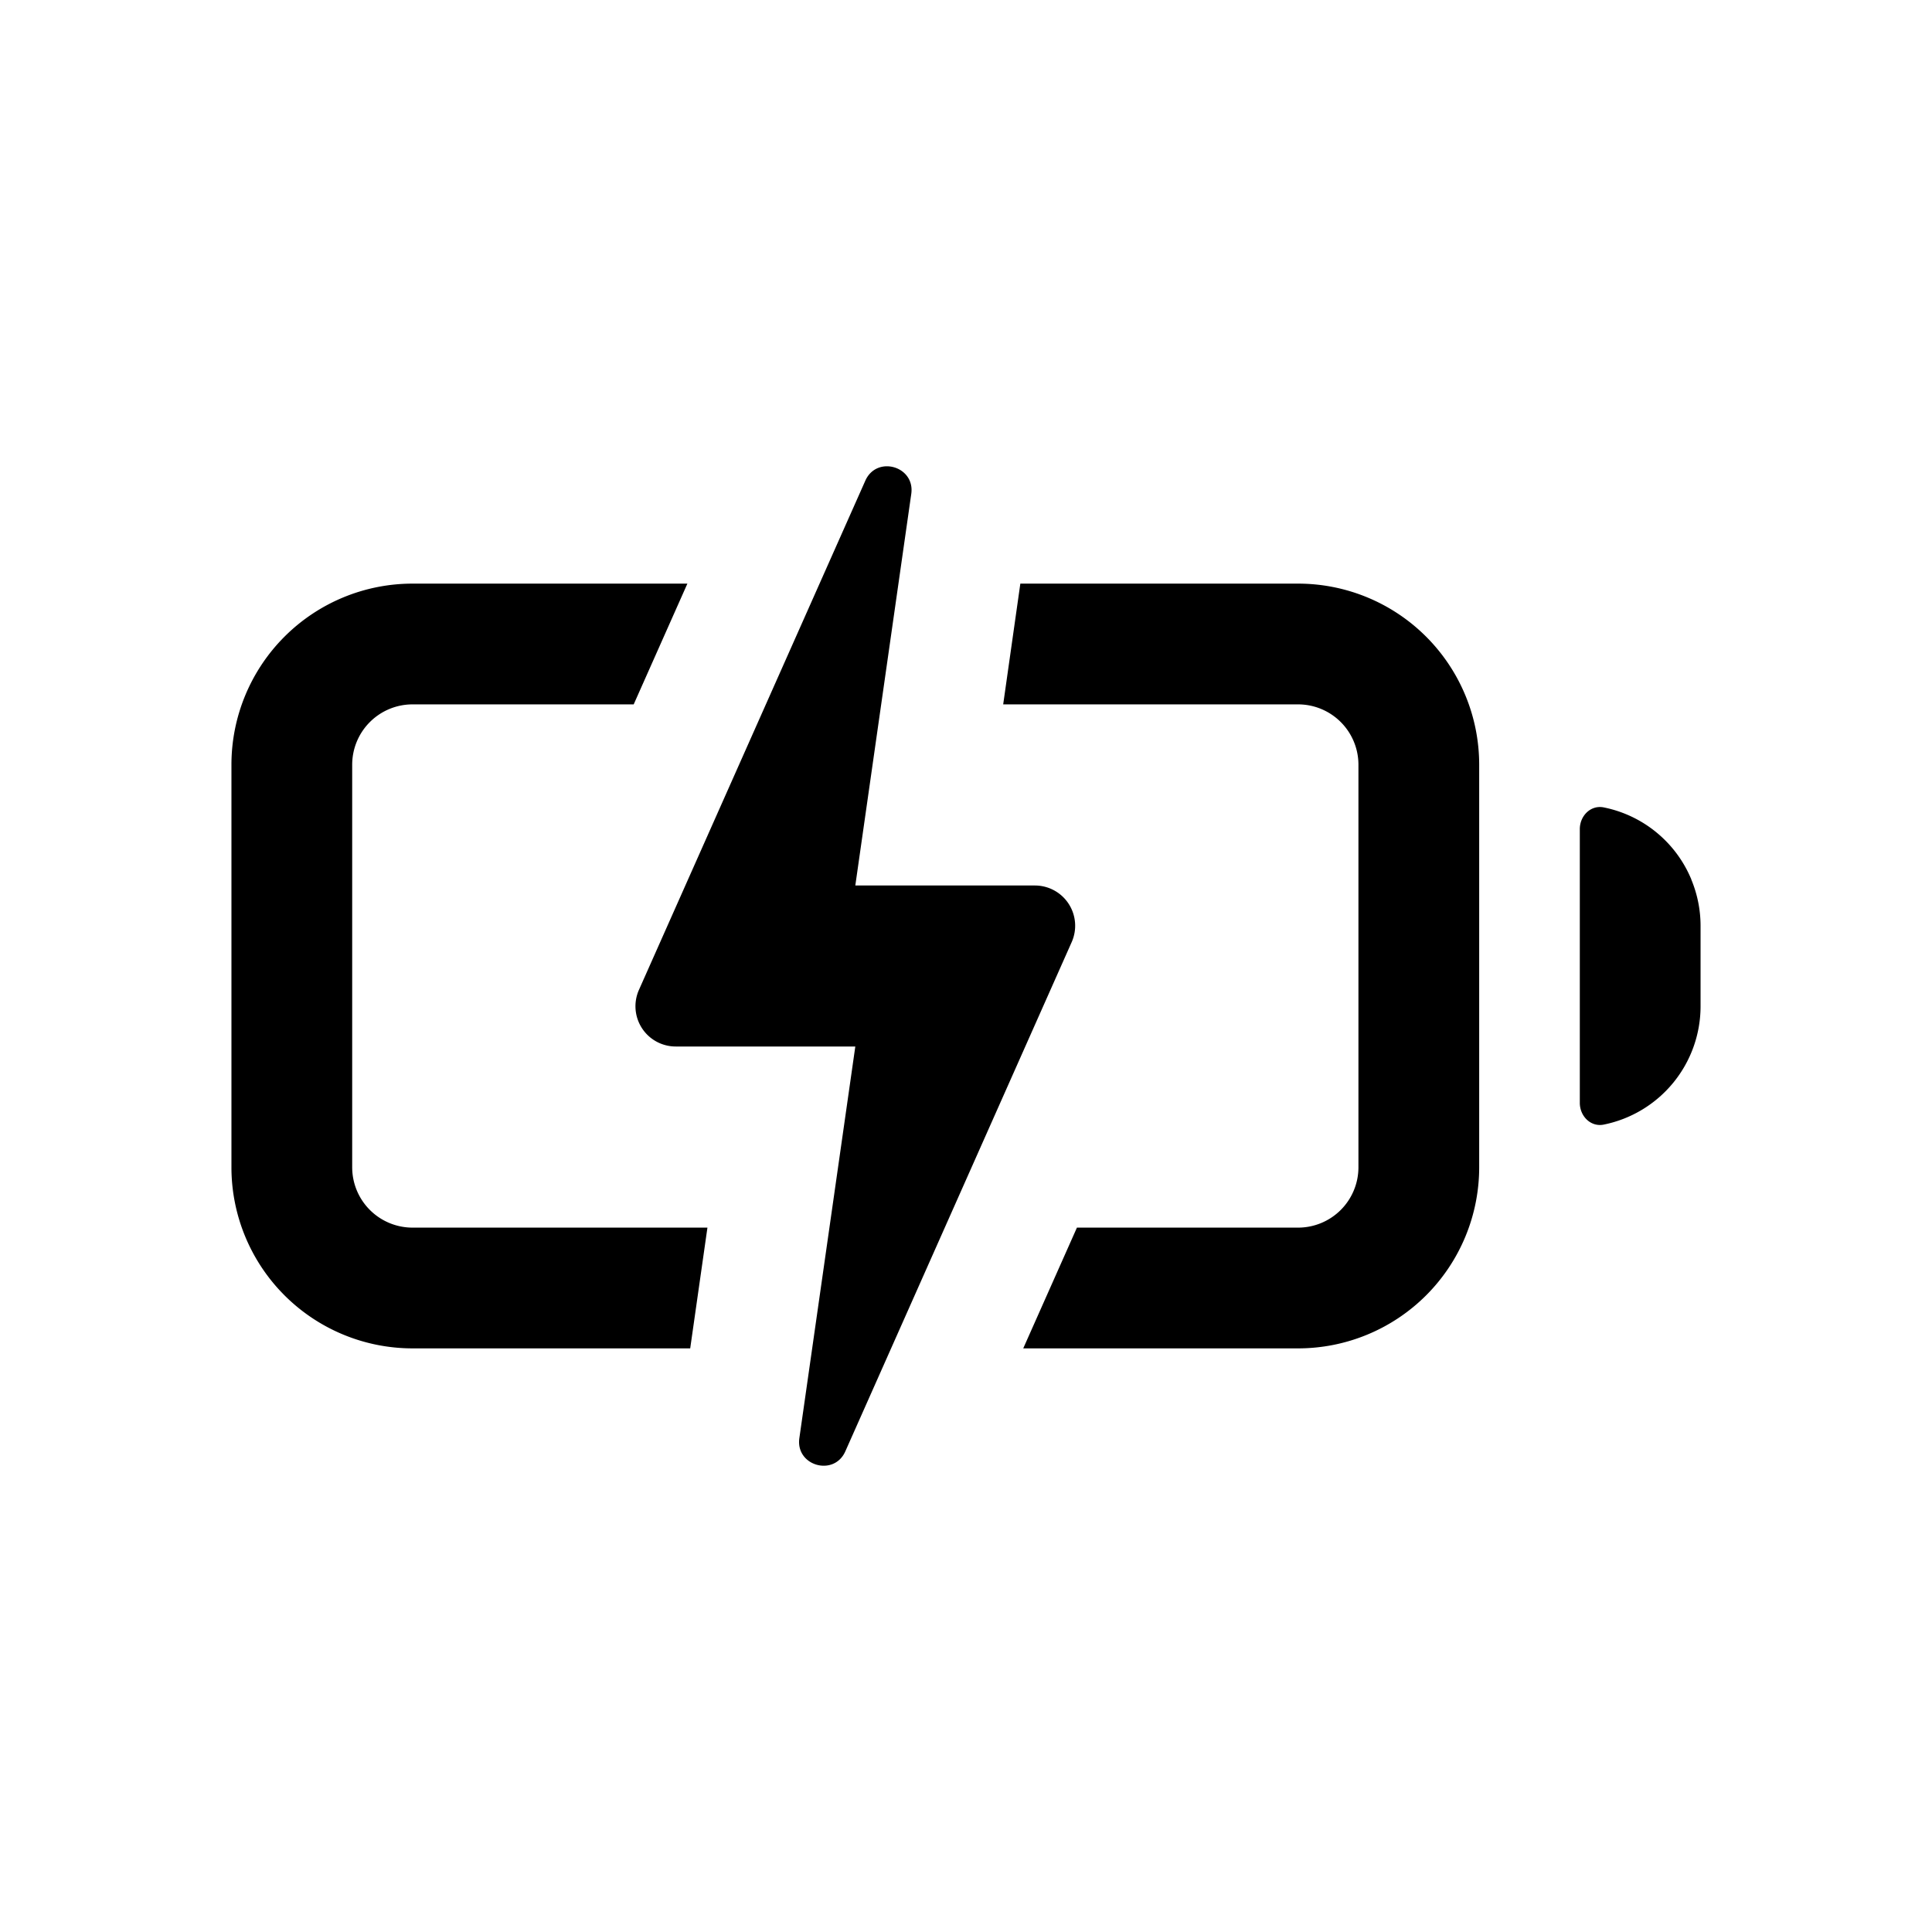
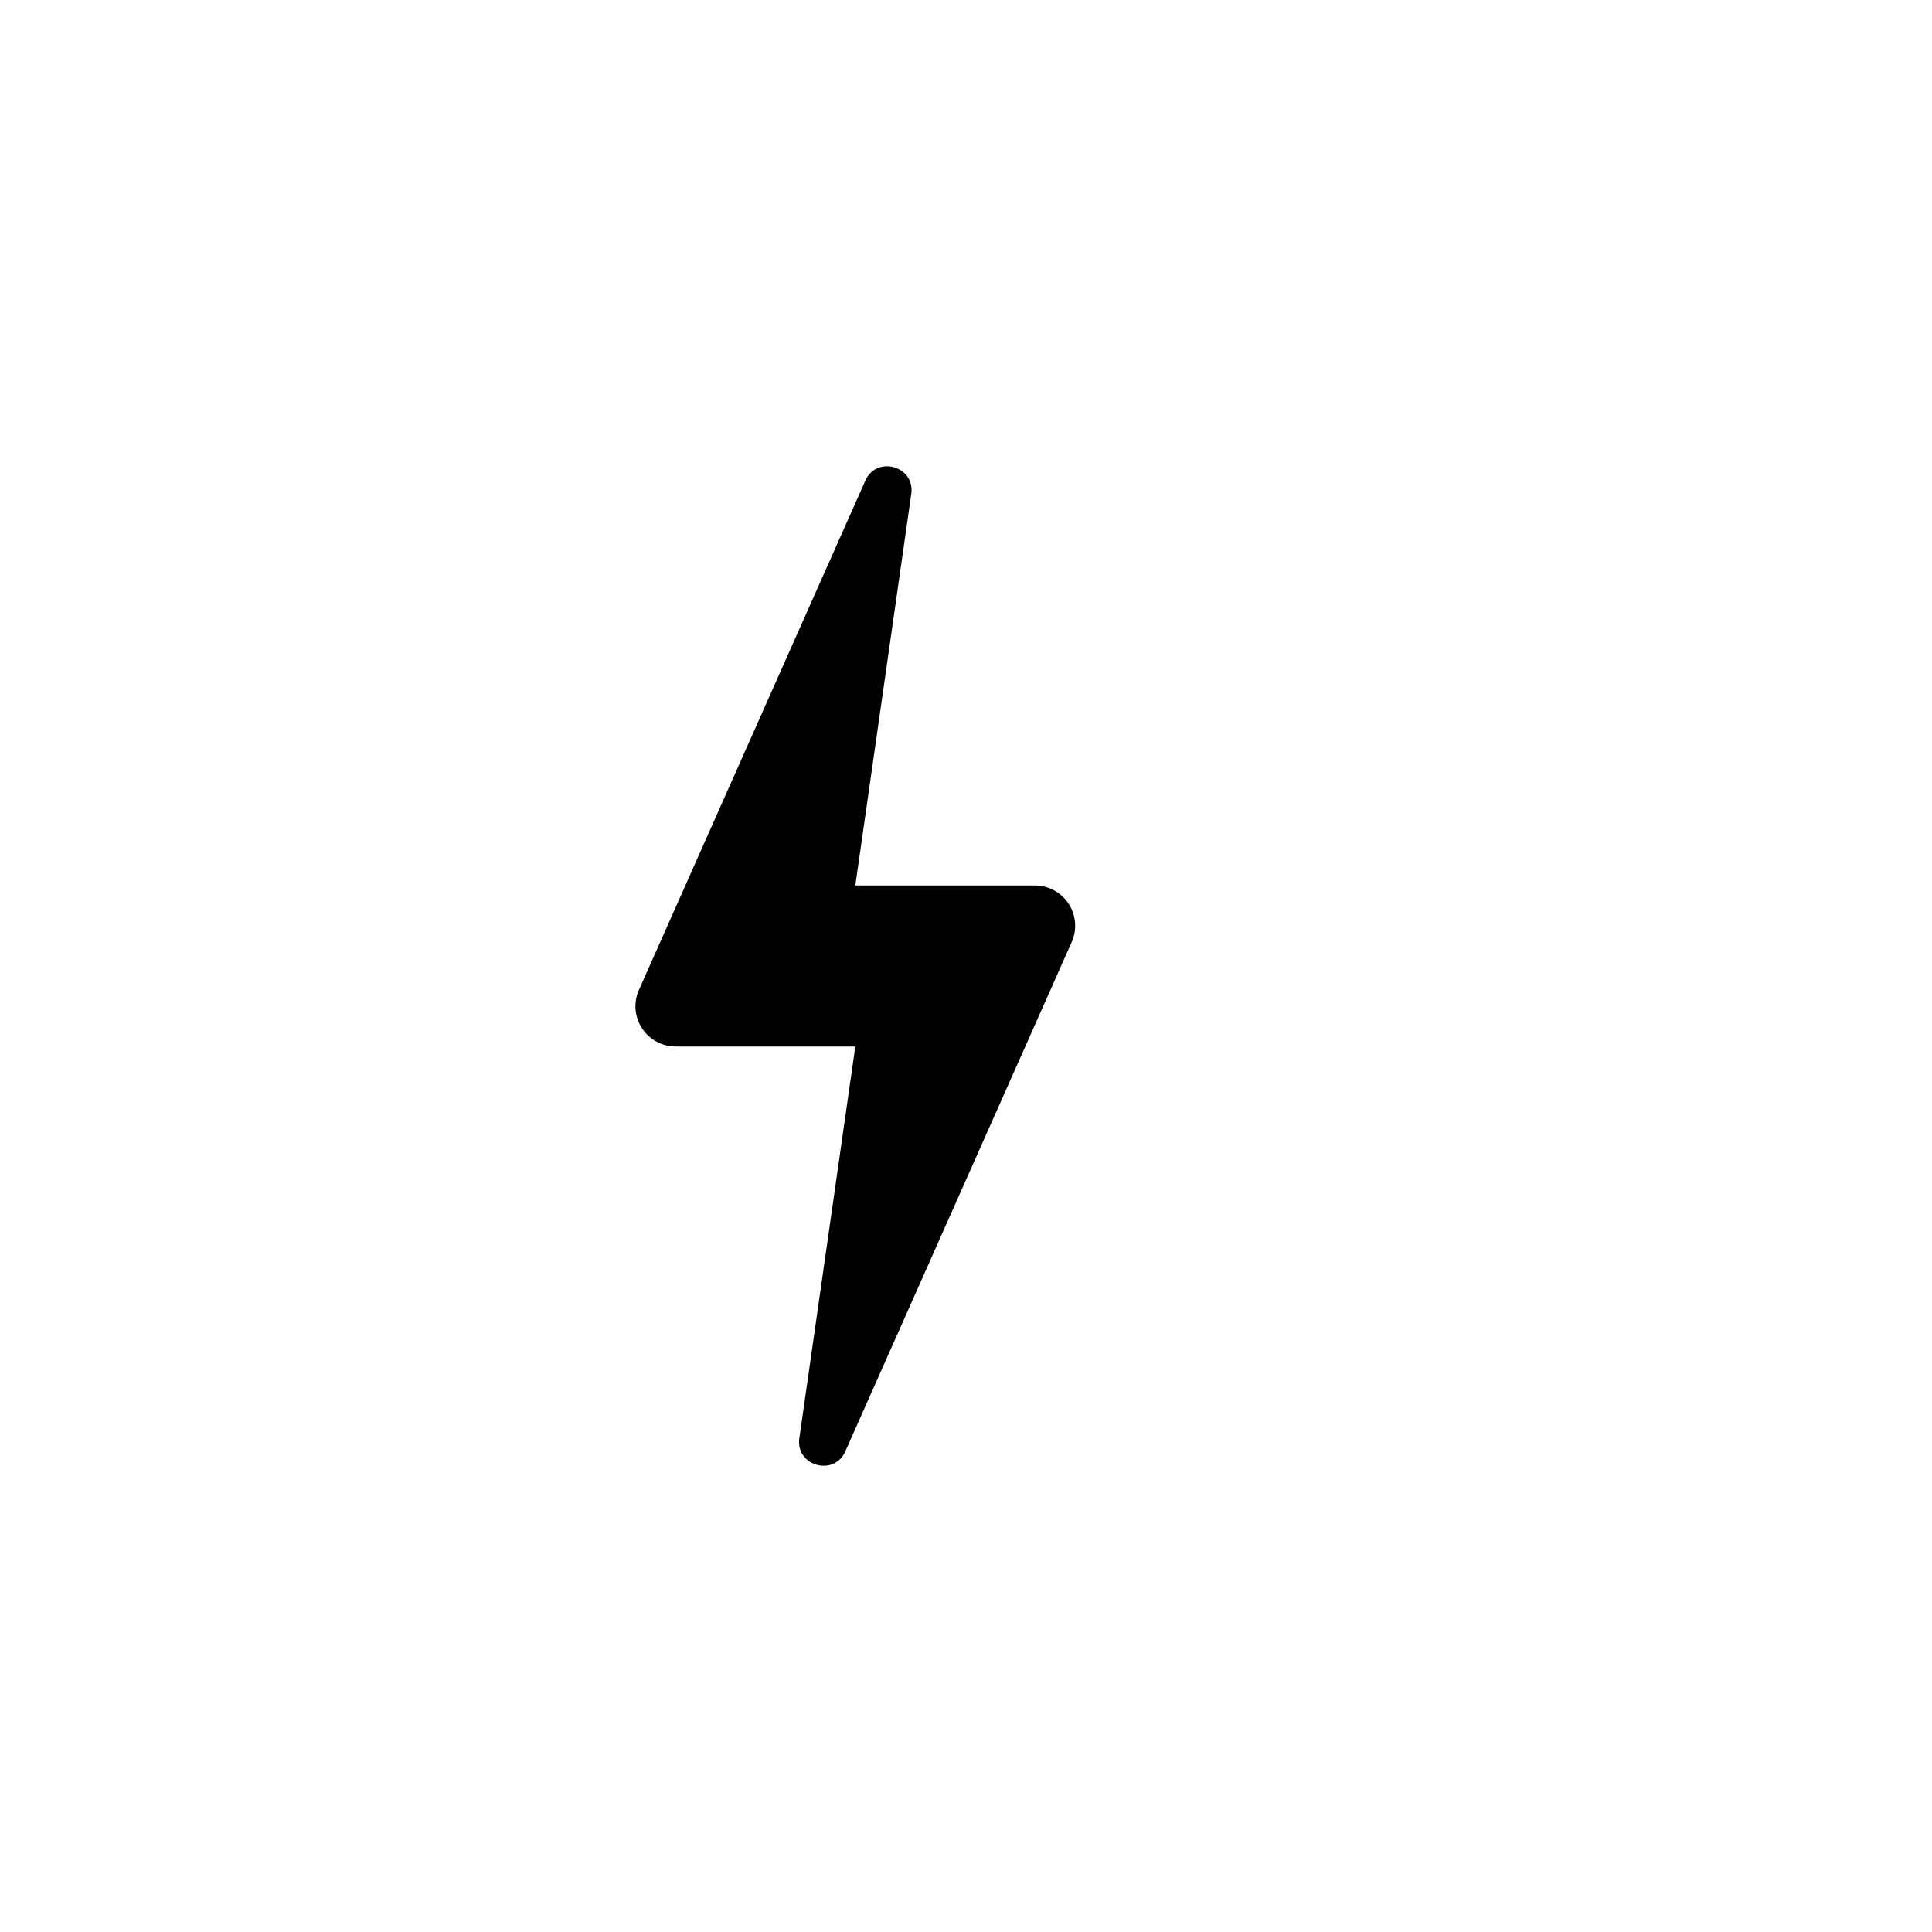
<svg xmlns="http://www.w3.org/2000/svg" aria-hidden="true" fill="currentColor" height="24" viewBox="0 0 24 24" width="24" class="h-16 w-16 shrink-0">
  <path d="m10.749 5.972-2.812 6.325A.5.5 0 0 0 8.394 13h2.231L9.93 17.864c-.05.345.43.483.571.165l2.812-6.326A.5.5 0 0 0 12.856 11h-2.231l.695-4.864c.05-.345-.43-.483-.571-.164" />
-   <path d="M7.872 8.75H5.125a.75.75 0 0 0-.75.75v5a.75.75 0 0 0 .75.75h3.663l-.214 1.5H5.125a2.25 2.25 0 0 1-2.25-2.25v-5a2.25 2.25 0 0 1 2.25-2.25h3.414l-.667 1.5m4.59 0h3.663a.75.75 0 0 1 .75.75v5a.75.75 0 0 1-.75.75h-2.747l-.667 1.5h3.414a2.25 2.25 0 0 0 2.25-2.25v-5a2.25 2.25 0 0 0-2.25-2.25h-3.45l-.213 1.5m8.548 2.176a1.5 1.5 0 0 1 .115.574v1a1.5 1.5 0 0 1-1.202 1.47c-.162.033-.298-.104-.298-.27v-3.4c0-.166.136-.303.298-.27a1.498 1.498 0 0 1 1.088.896" />
</svg>